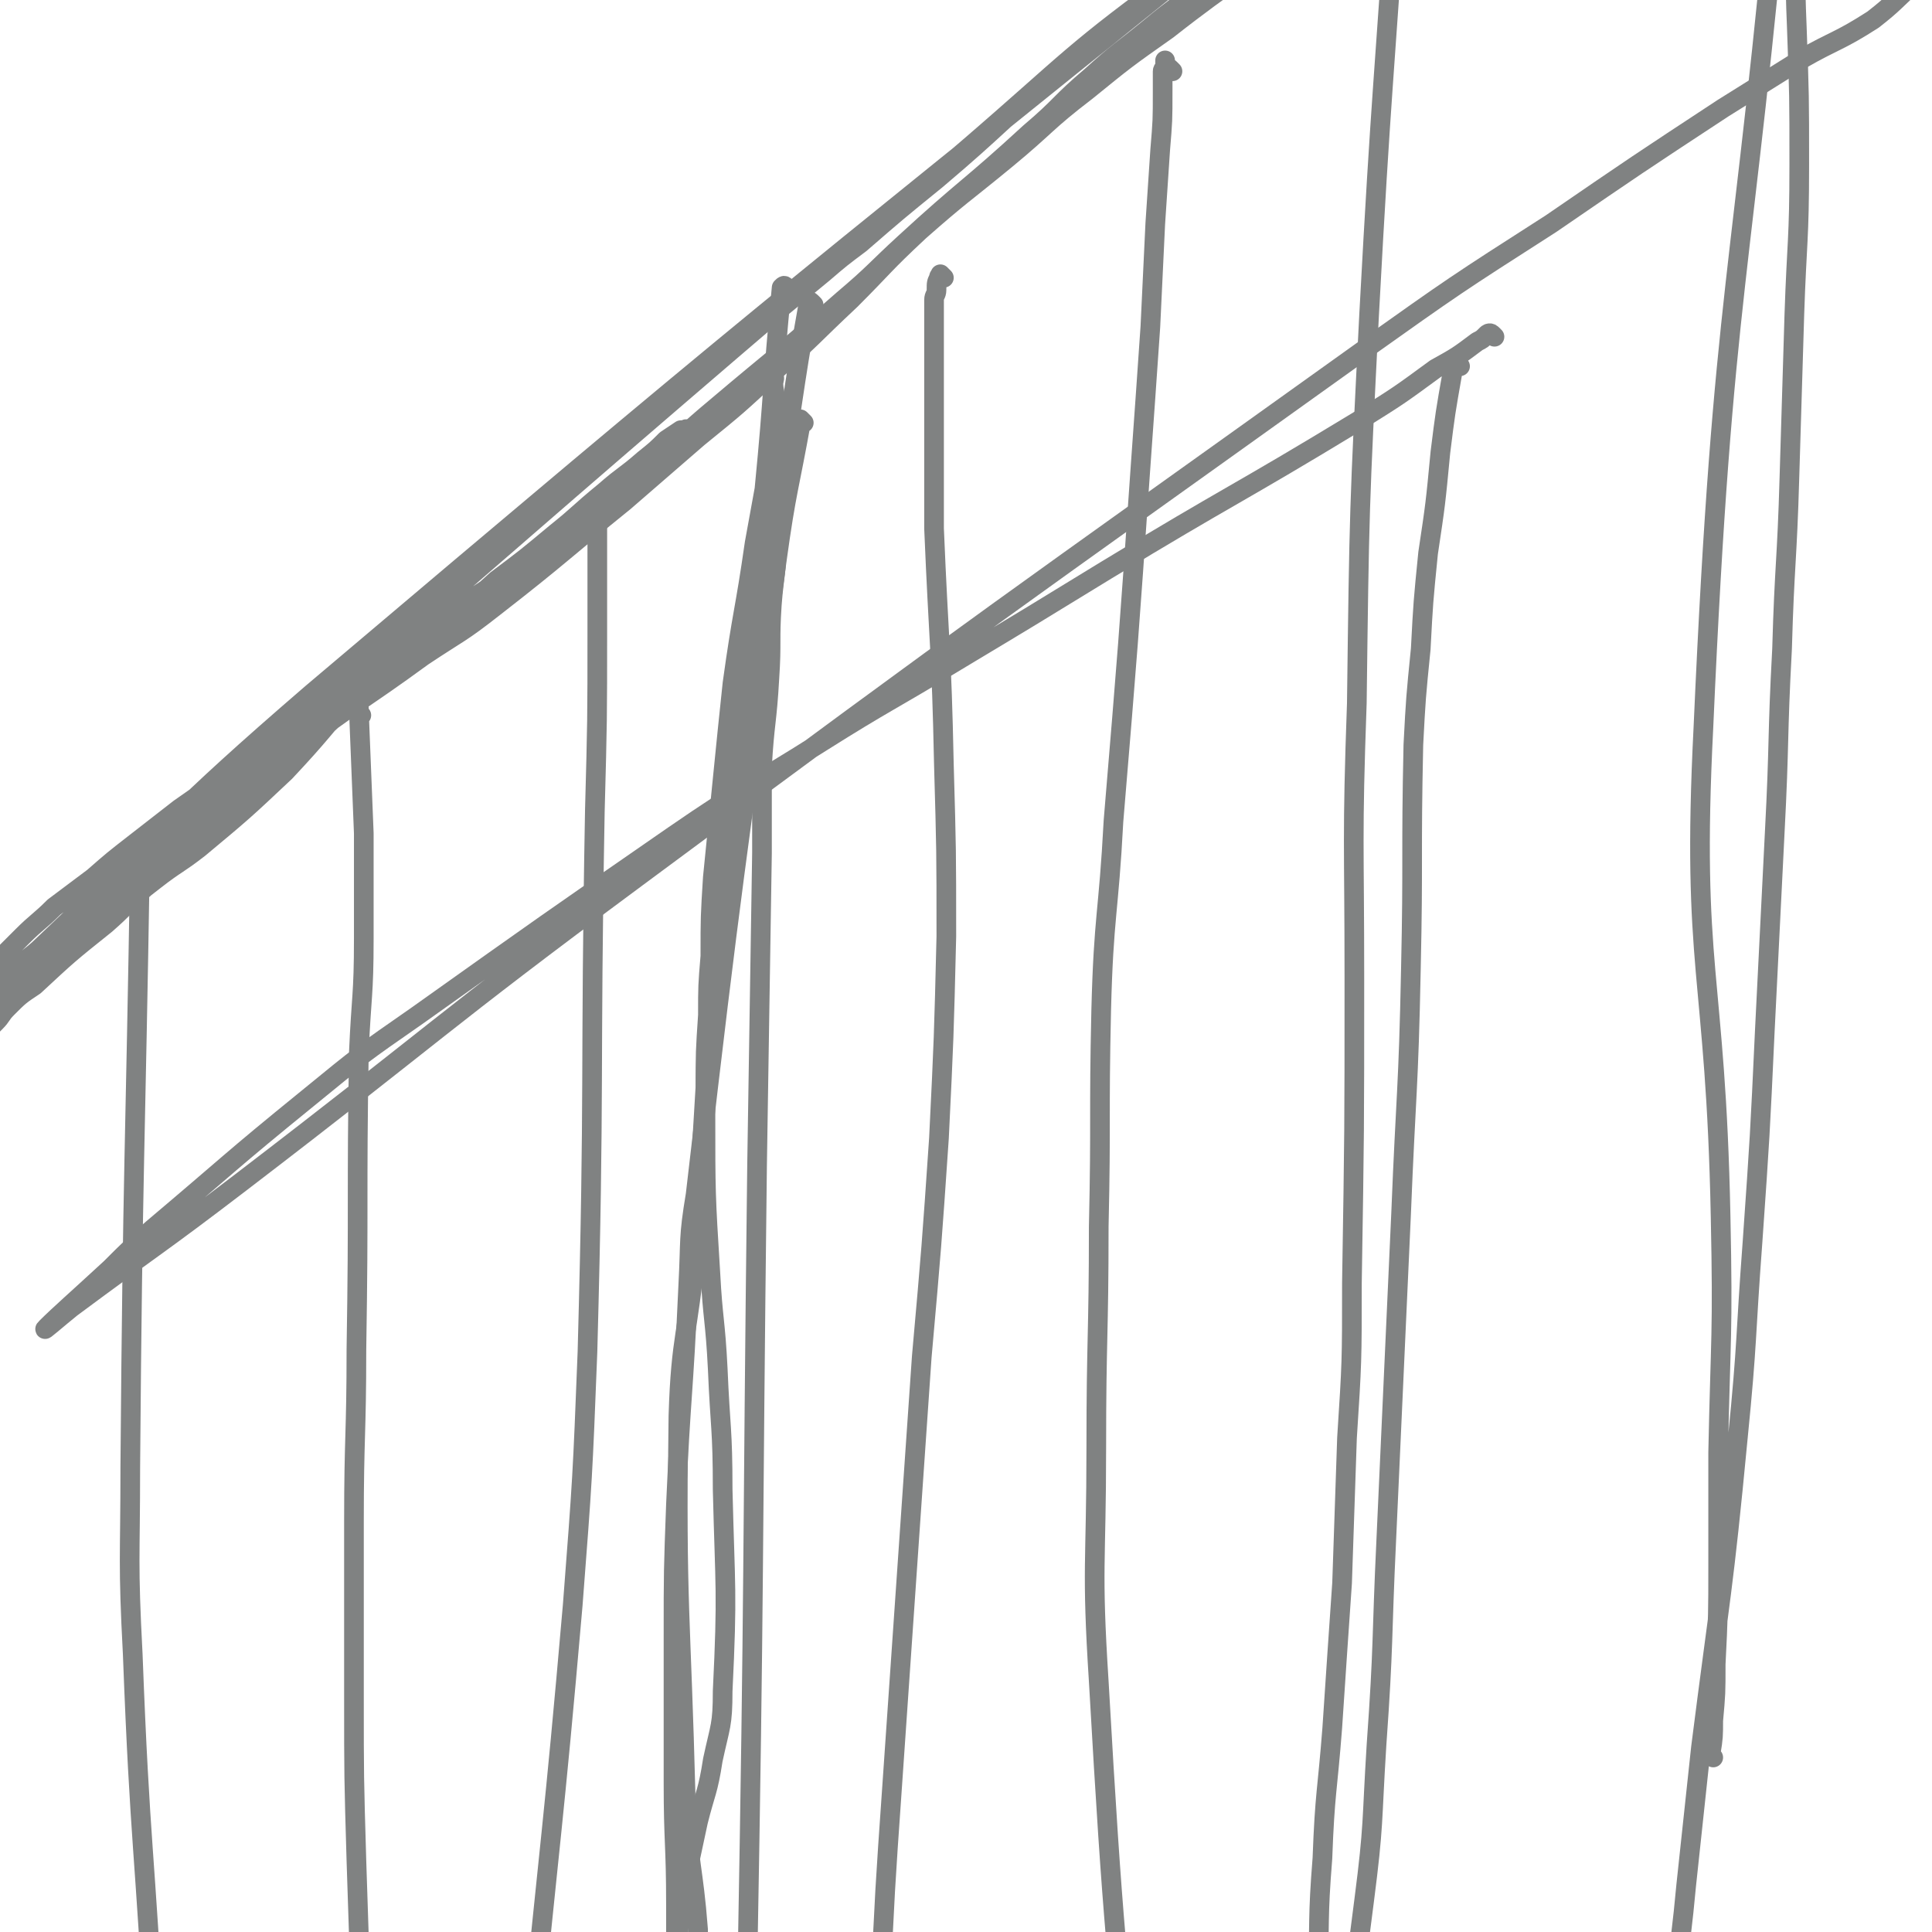
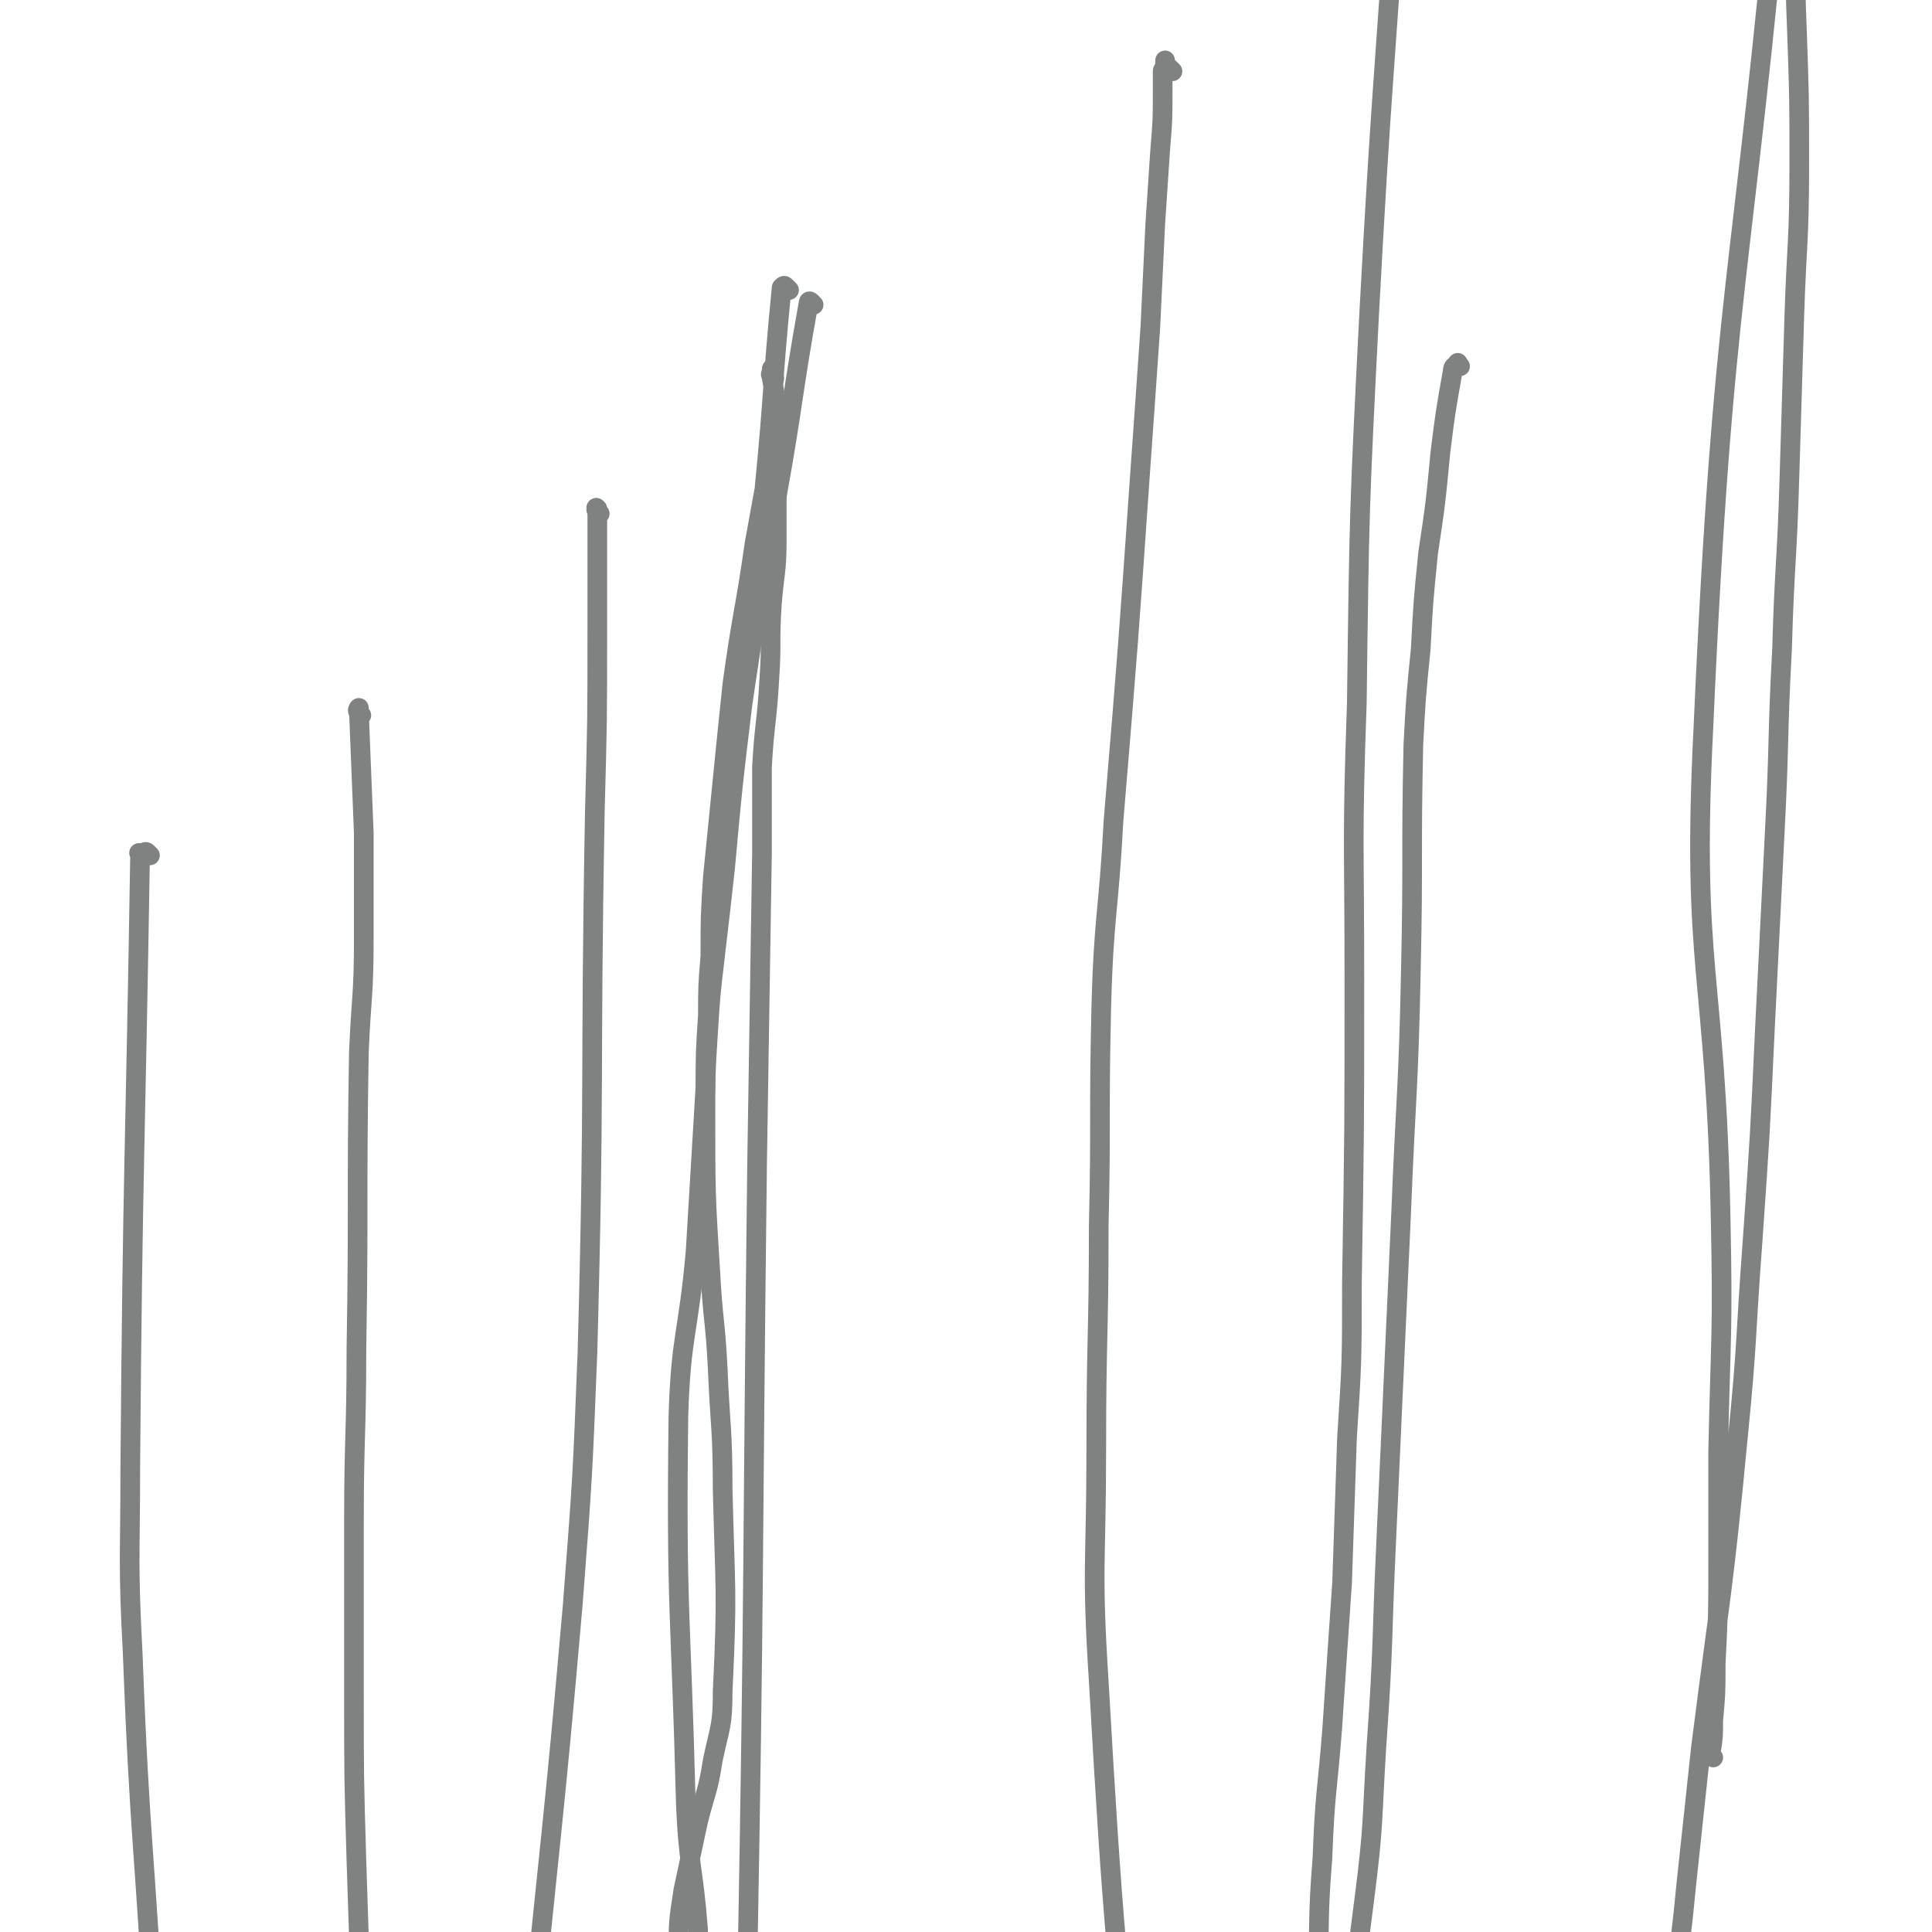
<svg xmlns="http://www.w3.org/2000/svg" viewBox="0 0 786 786" version="1.1">
  <g fill="none" stroke="#808282" stroke-width="8" stroke-linecap="round" stroke-linejoin="round">
-     <path d="M281,176c-1,-1 -1,-1 -1,-1 -1,-1 -1,0 -2,0 0,0 -1,0 -1,0 -3,2 -3,2 -6,4 -4,4 -4,4 -9,8 -8,7 -8,6 -16,13 -11,9 -10,9 -20,17 -12,10 -12,10 -24,19 -11,10 -11,10 -22,19 -23,19 -23,19 -45,38 -11,10 -11,10 -22,20 -10,8 -10,8 -20,17 -9,8 -9,8 -18,16 -8,8 -8,8 -17,16 -8,7 -7,7 -15,14 -15,12 -15,12 -29,25 -6,4 -6,4 -11,9 -3,3 -2,3 -5,6 -2,2 -2,2 -4,5 -1,1 -1,1 -1,3 0,1 0,1 0,3 0,1 0,1 0,1 0,1 0,1 0,2 0,0 0,0 0,0 0,0 0,0 0,0 0,-1 0,-1 0,-2 0,-3 -1,-3 0,-5 1,-3 1,-3 3,-5 3,-5 3,-5 7,-9 5,-6 6,-6 12,-11 6,-6 6,-6 13,-12 9,-7 9,-7 18,-14 8,-7 8,-7 17,-14 9,-7 9,-6 18,-13 18,-15 18,-15 35,-31 15,-16 14,-16 29,-33 15,-17 12,-20 29,-35 78,-70 80,-68 161,-135 7,-6 7,-6 15,-12 15,-13 15,-13 31,-26 26,-22 25,-23 51,-45 45,-36 46,-35 91,-70 4,-2 4,-2 8,-4 2,-2 2,-2 5,-4 2,-2 2,-2 4,-3 2,-1 2,-1 3,-2 1,0 2,-1 2,-1 0,0 -1,0 -1,0 -1,1 -1,1 -3,3 -3,3 -3,3 -6,6 -5,5 -5,4 -10,9 -8,7 -8,7 -16,14 -9,8 -9,9 -18,17 -12,10 -12,9 -24,19 -11,9 -12,9 -23,19 -13,11 -12,12 -25,23 -25,23 -26,22 -51,45 -12,11 -12,12 -25,23 -25,22 -26,22 -52,44 -12,10 -12,11 -25,21 -25,20 -25,20 -50,39 -11,9 -11,9 -23,17 -11,8 -11,8 -22,16 -10,7 -11,7 -21,14 -10,6 -9,7 -19,13 -10,8 -10,7 -20,15 -9,7 -9,7 -18,14 -10,7 -10,7 -20,14 -9,7 -9,7 -18,14 -9,7 -9,7 -17,14 -8,6 -8,6 -16,12 -6,6 -7,6 -13,12 -4,4 -4,4 -8,8 -2,3 -2,3 -4,5 -2,4 -2,4 -4,7 0,1 0,1 0,2 0,0 0,0 0,1 0,1 0,2 1,1 199,-171 198,-173 399,-344 43,-37 42,-39 89,-73 38,-28 63,-44 80,-51 8,-3 -14,17 -31,32 -27,23 -28,21 -56,43 -17,12 -17,12 -33,25 -17,13 -16,14 -33,28 -17,14 -18,14 -35,29 -15,14 -14,14 -28,28 -16,15 -15,15 -31,29 -15,14 -15,14 -31,27 -15,13 -15,13 -30,26 -26,21 -26,22 -53,43 -14,11 -14,10 -29,20 -26,19 -27,18 -53,38 -12,9 -12,10 -24,19 -11,9 -12,9 -23,18 -10,8 -10,8 -20,16 -17,15 -16,16 -33,31 -6,5 -6,5 -12,11 -4,3 -4,3 -7,6 -4,4 -4,3 -7,7 0,0 0,0 0,1 0,0 0,0 0,0 0,0 0,0 0,0 0,-1 0,-2 1,-3 2,-4 2,-4 5,-8 7,-8 7,-9 16,-16 56,-53 54,-55 112,-105 182,-154 183,-154 368,-303 23,-19 25,-17 50,-32 2,-1 2,0 4,-1 " />
    <path d="M315,154c-1,-1 -1,-1 -1,-1 -1,-1 0,-1 0,-1 0,-1 0,-1 0,-2 0,0 0,0 0,0 0,0 0,0 0,0 0,0 0,0 0,1 0,1 0,1 0,3 1,5 1,5 2,11 0,7 0,7 0,15 0,9 0,9 0,18 0,11 0,11 0,22 0,13 -1,13 -2,26 -1,15 0,15 -1,30 -1,18 -2,18 -3,36 0,17 0,17 0,35 -1,64 -1,64 -2,127 -2,165 -1,165 -4,330 0,11 0,11 -1,22 -1,22 -1,22 -2,43 0,14 -1,14 0,28 1,9 3,9 5,18 " />
    <path d="M321,118c-1,-1 -1,-1 -1,-1 -1,-1 -1,-1 -2,0 -4,41 -3,41 -7,82 -2,11 -2,11 -4,22 -4,28 -5,28 -9,57 -2,19 -2,19 -4,39 -2,20 -2,20 -4,40 -1,16 -1,16 -1,32 -1,12 -1,12 -1,24 -1,15 -1,15 -1,29 -2,33 -2,33 -4,67 -3,34 -6,34 -7,67 -1,79 1,79 3,157 1,26 3,26 5,52 0,11 0,11 1,23 1,9 1,9 2,19 1,9 1,9 2,17 2,9 2,9 3,19 2,7 2,7 3,15 2,8 2,8 3,16 1,7 1,6 2,13 0,3 0,3 0,7 0,1 0,1 0,3 0,2 -1,2 -1,3 -1,0 -1,0 -1,0 0,0 0,0 0,0 -1,0 0,0 -1,-1 " />
    <path d="M331,124c-1,-1 -1,-1 -1,-1 -1,-1 -1,0 -1,0 -7,39 -6,40 -13,79 -2,14 -3,14 -5,28 -3,15 -3,15 -5,30 -2,14 -2,13 -4,27 -4,33 -4,33 -7,66 -2,18 -2,18 -4,35 -2,17 -2,17 -3,33 -1,16 -1,16 -1,32 0,32 0,33 2,65 1,19 2,19 3,39 1,24 2,24 2,49 1,41 2,41 0,82 0,14 -1,14 -4,28 -2,13 -3,13 -6,25 -3,14 -3,14 -6,28 -2,13 -2,13 -2,26 -1,16 -3,16 -1,32 4,35 6,35 12,69 0,2 1,2 1,4 " />
-     <path d="M327,172c-1,-1 -1,-1 -1,-1 -1,-1 0,0 0,0 -5,28 -6,28 -10,57 -17,128 -18,128 -33,258 -3,18 -2,18 -3,37 -2,45 -3,44 -5,89 -1,27 -1,27 -1,54 0,30 0,30 0,59 0,25 1,25 1,50 0,14 0,14 0,28 0,11 0,11 0,23 0,8 0,8 1,17 0,9 0,10 1,19 2,13 3,13 6,25 3,13 4,13 7,27 " />
    <path d="M61,348c-1,-1 -1,-1 -1,-1 -1,-1 -1,0 -2,0 -1,0 -1,0 -1,0 -1,0 0,0 0,0 0,0 0,0 0,0 -2,125 -3,125 -4,250 0,38 -1,38 1,76 3,79 5,79 9,158 3,61 1,61 5,122 3,43 3,43 9,86 1,14 2,14 5,28 2,7 3,7 4,14 1,2 1,2 1,4 0,0 0,0 0,0 " />
    <path d="M147,291c-1,-1 -1,-1 -1,-1 -1,-1 0,-2 0,-2 0,0 0,0 0,1 1,25 1,25 2,50 0,21 0,21 0,43 0,23 -1,23 -2,46 -1,60 0,60 -1,121 0,35 -1,35 -1,70 0,36 0,36 0,71 0,33 0,33 1,67 2,61 2,61 4,122 1,24 1,24 2,48 1,19 2,19 2,39 1,29 1,29 1,57 0,5 0,5 -1,10 " />
    <path d="M244,209c-1,-1 -1,-1 -1,-1 -1,-1 0,-1 0,-1 0,0 0,0 0,0 0,0 0,0 0,0 -1,-1 0,0 0,0 0,0 0,0 0,0 0,3 0,3 0,5 0,6 0,6 0,12 0,16 0,16 0,32 0,37 0,37 -1,74 -2,110 0,110 -3,220 -2,51 -2,51 -6,103 -8,92 -9,92 -18,185 -3,34 -4,34 -7,69 -2,24 -2,24 -3,48 -1,20 -1,20 -1,39 0,13 1,13 2,25 1,8 1,8 2,15 " />
-     <path d="M384,113c-1,-1 -1,-1 -1,-1 -1,-1 0,0 0,0 0,0 0,0 0,0 -1,1 -1,0 -1,1 -1,2 -1,2 -1,5 0,2 -1,2 -1,4 0,3 0,3 0,6 0,6 0,6 0,11 0,22 0,22 0,44 0,16 0,16 0,32 2,48 3,48 4,96 1,35 1,35 1,70 -1,41 -1,41 -3,82 -3,44 -3,44 -7,89 -6,87 -6,87 -12,174 -3,43 -3,43 -5,87 -1,41 -1,41 -1,83 0,33 0,33 1,66 0,25 1,25 2,50 1,20 1,20 1,40 1,10 1,10 1,21 0,5 0,5 0,11 " />
    <path d="M477,29c-1,-1 -1,-1 -1,-1 -1,-1 -2,-1 -2,-2 0,-1 0,-1 0,-1 0,-1 0,0 0,0 0,0 0,0 0,1 0,2 -1,2 -1,3 0,4 0,4 0,8 0,12 0,12 -1,24 -1,15 -1,15 -2,30 -1,21 -1,21 -2,42 -2,29 -2,29 -4,57 -5,72 -5,72 -11,144 -2,38 -4,38 -5,77 -1,44 0,44 -1,88 0,45 -1,45 -1,90 0,48 -2,48 1,95 6,105 7,105 17,211 5,48 7,48 13,96 5,42 5,42 10,83 1,11 1,12 2,23 " />
    <path d="M594,149c-1,-1 -1,-2 -1,-1 -1,1 -2,1 -2,3 -3,17 -3,17 -5,33 -2,21 -2,21 -5,41 -2,20 -2,20 -3,39 -2,20 -2,20 -3,39 -1,46 0,46 -1,91 -1,50 -2,50 -4,100 -3,66 -3,66 -6,132 -2,42 -1,42 -4,84 -2,32 -1,32 -5,63 -5,40 -6,40 -13,79 -2,10 -2,10 -4,19 -1,6 -1,6 -3,12 -1,3 -1,3 -2,7 -1,2 -1,2 -2,5 -1,2 -1,2 -1,4 -1,1 0,1 0,2 0,1 0,1 0,1 0,1 0,1 0,1 0,0 0,0 0,0 0,-1 0,-1 0,-2 1,-4 2,-4 3,-8 2,-18 2,-19 3,-37 1,-25 -1,-25 0,-49 1,-26 0,-26 2,-51 1,-27 2,-27 4,-53 2,-30 2,-30 4,-59 1,-29 1,-29 2,-59 2,-31 2,-31 2,-63 1,-62 1,-62 1,-124 0,-56 -1,-56 1,-112 1,-79 1,-79 5,-158 5,-93 6,-93 12,-186 " />
    <path d="M697,715c-1,-1 -1,-1 -1,-1 -1,-1 0,-1 0,-1 1,-6 1,-7 1,-13 1,-11 1,-11 1,-23 1,-20 1,-20 1,-41 0,-22 0,-22 0,-45 1,-48 2,-48 1,-96 -2,-100 -12,-100 -7,-199 8,-181 16,-180 32,-360 0,-3 0,-3 0,-6 0,-2 0,-3 0,-3 0,1 1,3 1,5 2,17 2,17 3,34 2,22 1,22 2,45 1,28 1,28 1,56 0,31 -1,31 -2,61 -1,33 -1,33 -2,66 -1,35 -2,35 -3,70 -2,37 -1,37 -3,75 -2,40 -2,40 -4,80 -2,43 -2,43 -5,86 -3,40 -2,40 -6,80 -6,63 -7,63 -15,126 -3,28 -3,28 -6,56 -3,33 -5,33 -6,66 -1,71 4,71 4,143 0,29 -3,29 -5,58 " />
-     <path d="M608,137c-1,-1 -1,-1 -1,-1 -1,-1 -2,0 -2,0 -2,2 -2,2 -4,3 -8,6 -8,6 -17,11 -15,11 -15,11 -31,21 -51,31 -52,30 -103,61 -31,19 -31,19 -61,37 -28,17 -28,16 -55,33 -30,19 -31,18 -60,38 -52,36 -52,36 -104,73 -23,16 -23,16 -45,34 -32,26 -31,26 -63,53 -9,8 -9,8 -17,16 -13,12 -21,19 -26,24 -3,3 5,-4 10,-8 35,-26 35,-25 69,-51 81,-62 80,-64 161,-124 147,-109 147,-108 295,-214 38,-27 38,-27 77,-52 35,-24 35,-24 70,-47 16,-10 16,-10 32,-20 14,-8 15,-7 29,-16 9,-7 9,-8 18,-16 2,-2 2,-2 4,-4 1,-1 0,-1 1,-2 1,-1 1,-1 2,-2 0,0 0,-1 1,-1 1,-1 1,-1 2,-1 0,0 0,0 0,0 " />
  </g>
</svg>